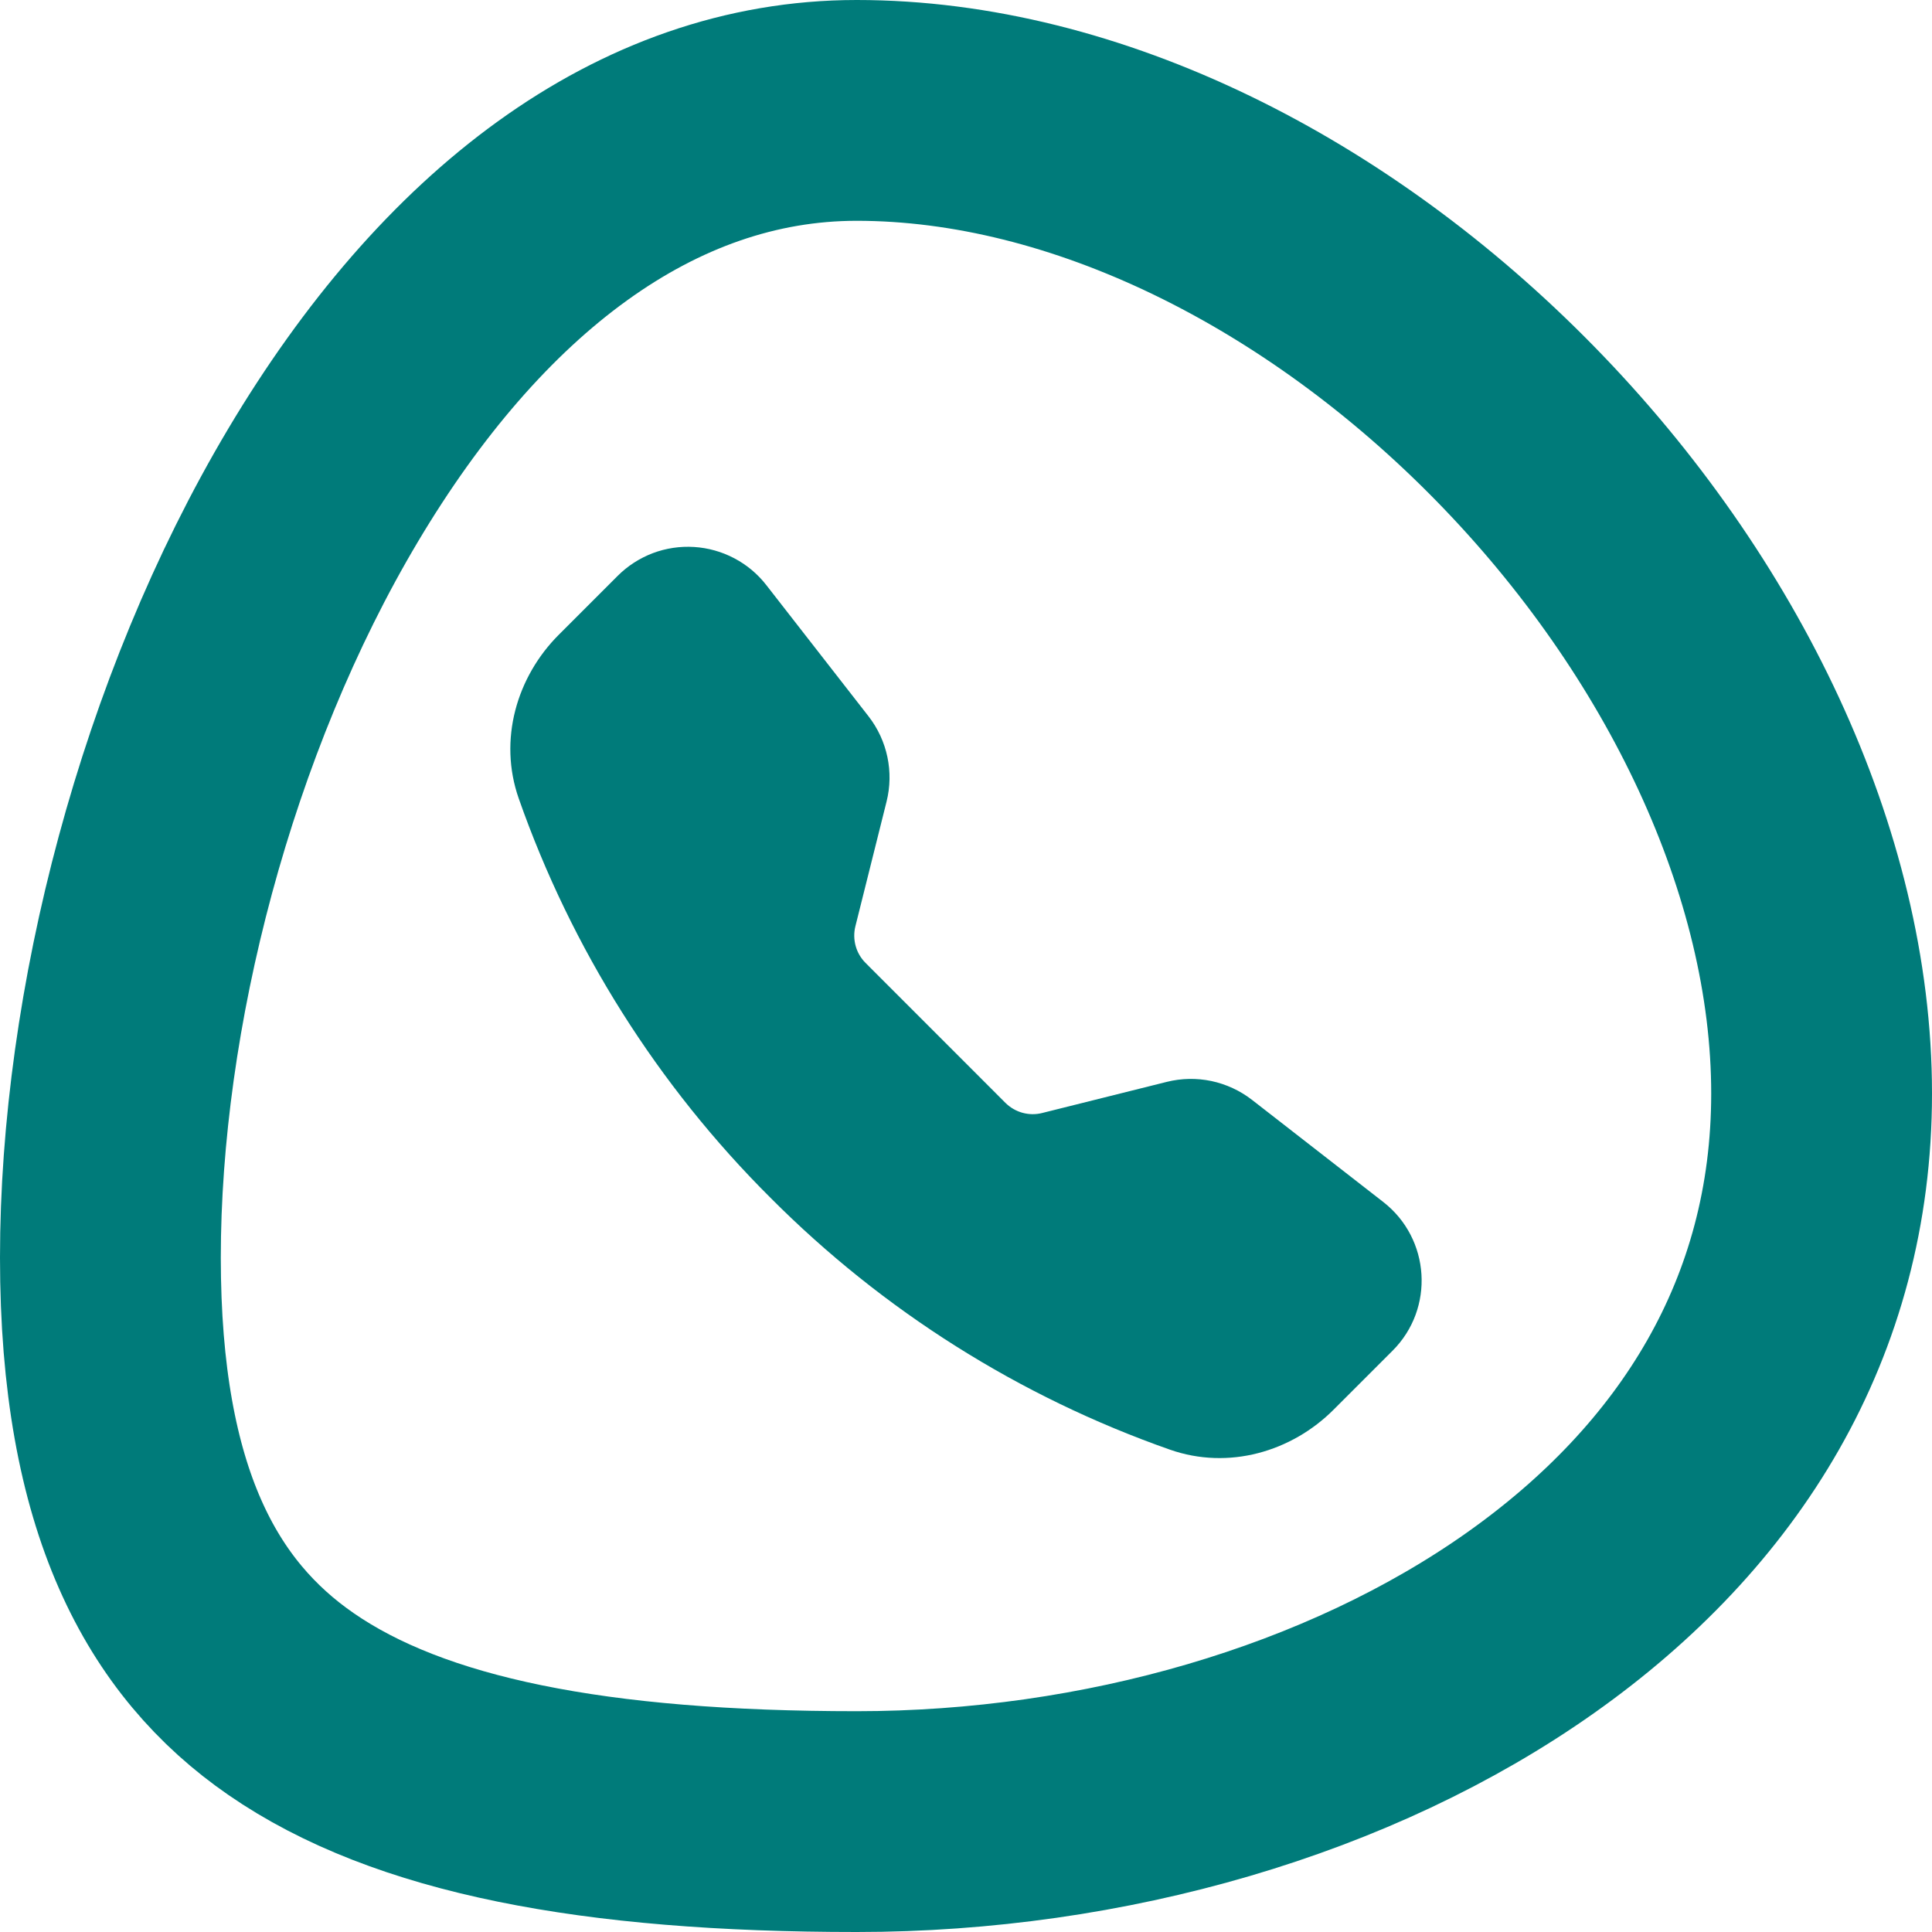
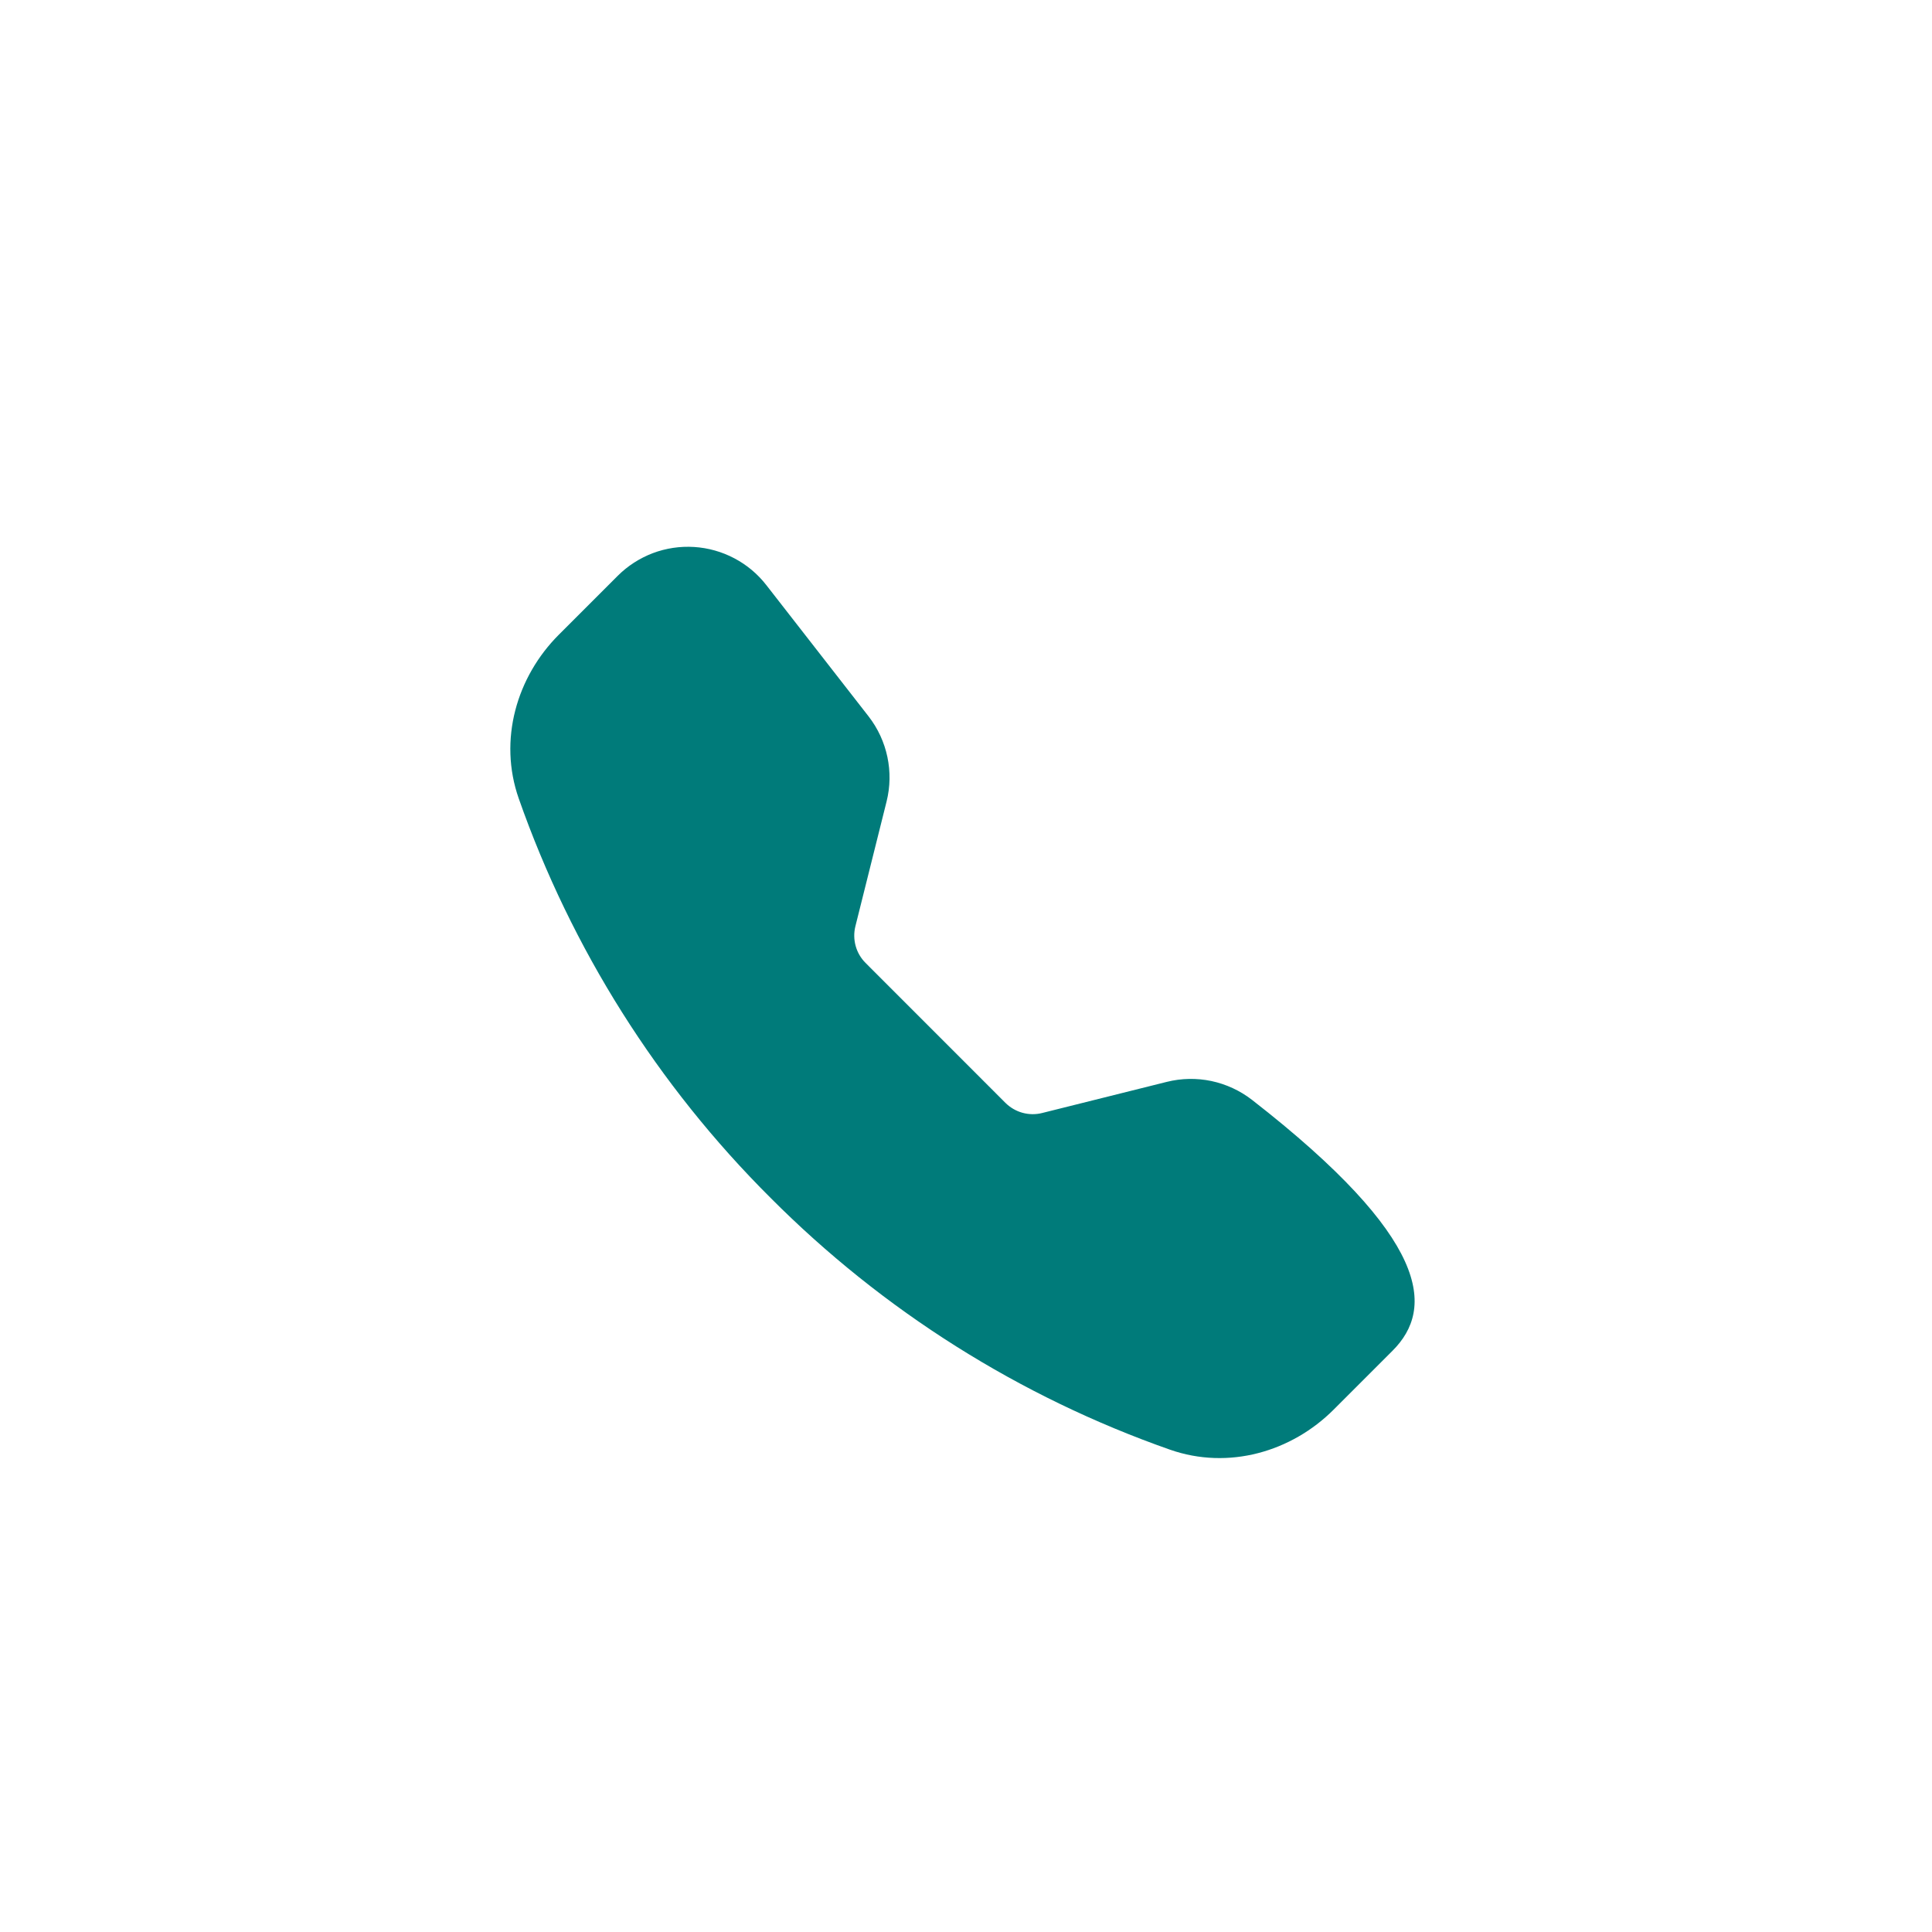
<svg xmlns="http://www.w3.org/2000/svg" width="35" height="35" viewBox="0 0 35 35" fill="none">
-   <path fill-rule="evenodd" clip-rule="evenodd" d="M11.19 10.432C11.371 10.251 11.588 10.112 11.826 10.021C12.065 9.931 12.32 9.893 12.575 9.909C12.829 9.925 13.078 9.995 13.303 10.114C13.529 10.233 13.727 10.399 13.883 10.6L15.736 12.979C16.075 13.416 16.195 13.985 16.061 14.521L15.496 16.781C15.467 16.898 15.469 17.02 15.501 17.137C15.533 17.253 15.595 17.359 15.68 17.444L18.215 19.98C18.301 20.065 18.407 20.127 18.523 20.159C18.64 20.191 18.762 20.193 18.88 20.163L21.138 19.599C21.403 19.533 21.679 19.528 21.946 19.584C22.213 19.641 22.464 19.757 22.68 19.924L25.059 21.775C25.914 22.441 25.993 23.705 25.227 24.47L24.16 25.537C23.397 26.3 22.256 26.635 21.192 26.261C18.468 25.304 15.996 23.745 13.959 21.7C11.914 19.663 10.355 17.191 9.398 14.467C9.025 13.405 9.36 12.262 10.123 11.499L11.19 10.432Z" fill="#007B7A" />
-   <path d="M33 19.811C33 23.877 30.965 27.109 27.729 29.397C24.454 31.713 20.002 33 15.519 33C10.767 33 7.416 32.352 5.272 30.87C3.303 29.51 2 27.185 2 22.783C2 18.298 3.372 12.958 5.853 8.79C8.352 4.592 11.694 2 15.519 2C19.672 2 24.056 4.205 27.454 7.68C30.851 11.153 33 15.629 33 19.811Z" stroke="#007B7A" stroke-width="4" />
+   <path fill-rule="evenodd" clip-rule="evenodd" d="M11.19 10.432C11.371 10.251 11.588 10.112 11.826 10.021C12.065 9.931 12.32 9.893 12.575 9.909C12.829 9.925 13.078 9.995 13.303 10.114C13.529 10.233 13.727 10.399 13.883 10.6L15.736 12.979C16.075 13.416 16.195 13.985 16.061 14.521L15.496 16.781C15.467 16.898 15.469 17.02 15.501 17.137C15.533 17.253 15.595 17.359 15.68 17.444L18.215 19.98C18.301 20.065 18.407 20.127 18.523 20.159C18.64 20.191 18.762 20.193 18.88 20.163L21.138 19.599C21.403 19.533 21.679 19.528 21.946 19.584C22.213 19.641 22.464 19.757 22.68 19.924C25.914 22.441 25.993 23.705 25.227 24.47L24.16 25.537C23.397 26.3 22.256 26.635 21.192 26.261C18.468 25.304 15.996 23.745 13.959 21.7C11.914 19.663 10.355 17.191 9.398 14.467C9.025 13.405 9.36 12.262 10.123 11.499L11.19 10.432Z" fill="#007B7A" />
</svg>